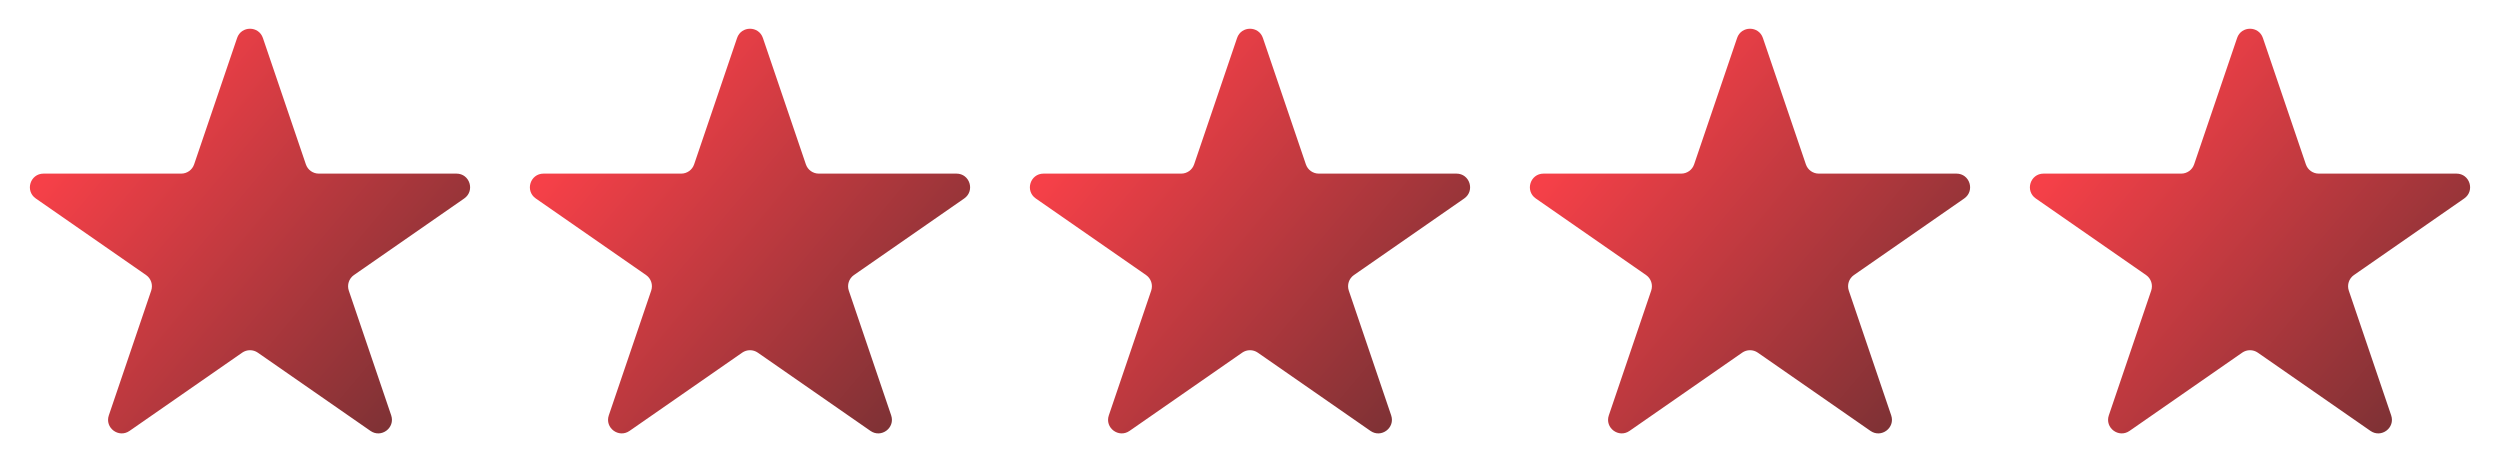
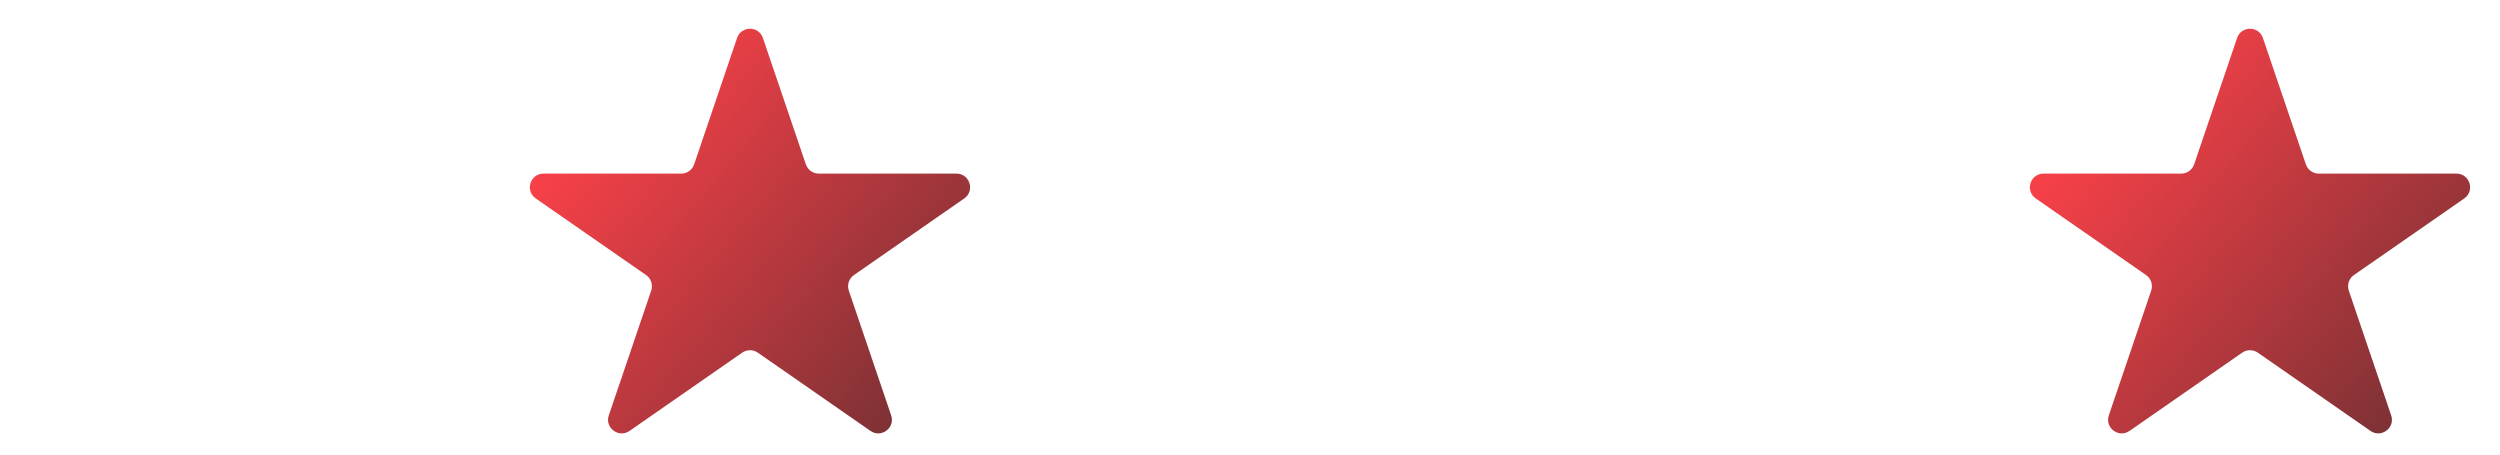
<svg xmlns="http://www.w3.org/2000/svg" width="88" height="16" viewBox="0 0 88 16" fill="none">
-   <path d="M8.346 1.337C8.493 0.903 9.107 0.903 9.254 1.337L10.767 5.786C10.833 5.981 11.016 6.111 11.221 6.111H16.067C16.538 6.111 16.727 6.717 16.341 6.986L12.458 9.682C12.283 9.804 12.209 10.028 12.278 10.231L13.77 14.62C13.918 15.058 13.422 15.432 13.041 15.168L9.074 12.413C8.909 12.299 8.691 12.299 8.526 12.413L4.559 15.168C4.178 15.432 3.681 15.058 3.831 14.62L5.322 10.231C5.391 10.028 5.318 9.804 5.142 9.682L1.259 6.986C0.873 6.717 1.062 6.111 1.533 6.111H6.379C6.584 6.111 6.767 5.981 6.833 5.786L8.346 1.337Z" fill="url(#paint0_linear_1_3235)" />
  <path d="M25.945 1.337C26.093 0.903 26.707 0.903 26.854 1.337L28.367 5.786C28.433 5.981 28.616 6.111 28.821 6.111H33.667C34.138 6.111 34.327 6.717 33.941 6.986L30.058 9.682C29.883 9.804 29.809 10.028 29.878 10.231L31.369 14.62C31.518 15.058 31.022 15.432 30.641 15.168L26.674 12.413C26.509 12.299 26.291 12.299 26.126 12.413L22.159 15.168C21.778 15.432 21.281 15.058 21.43 14.62L22.922 10.231C22.991 10.028 22.918 9.804 22.742 9.682L18.859 6.986C18.473 6.717 18.662 6.111 19.133 6.111H23.979C24.184 6.111 24.367 5.981 24.433 5.786L25.945 1.337Z" fill="url(#paint1_linear_1_3235)" />
-   <path d="M43.545 1.337C43.693 0.903 44.307 0.903 44.454 1.337L45.967 5.786C46.033 5.981 46.216 6.111 46.421 6.111H51.267C51.737 6.111 51.927 6.717 51.541 6.986L47.658 9.682C47.482 9.804 47.409 10.028 47.478 10.231L48.969 14.62C49.118 15.058 48.621 15.432 48.241 15.168L44.274 12.413C44.109 12.299 43.891 12.299 43.726 12.413L39.759 15.168C39.378 15.432 38.881 15.058 39.031 14.62L40.522 10.231C40.591 10.028 40.517 9.804 40.342 9.682L36.459 6.986C36.073 6.717 36.262 6.111 36.733 6.111H41.579C41.784 6.111 41.967 5.981 42.033 5.786L43.545 1.337Z" fill="url(#paint2_linear_1_3235)" />
-   <path d="M61.146 1.337C61.293 0.903 61.907 0.903 62.054 1.337L63.567 5.786C63.633 5.981 63.816 6.111 64.021 6.111H68.867C69.338 6.111 69.527 6.717 69.141 6.986L65.258 9.682C65.082 9.804 65.009 10.028 65.078 10.231L66.57 14.62C66.719 15.058 66.222 15.432 65.841 15.168L61.874 12.413C61.709 12.299 61.491 12.299 61.326 12.413L57.359 15.168C56.978 15.432 56.481 15.058 56.631 14.62L58.122 10.231C58.191 10.028 58.118 9.804 57.942 9.682L54.059 6.986C53.673 6.717 53.862 6.111 54.333 6.111H59.179C59.384 6.111 59.567 5.981 59.633 5.786L61.146 1.337Z" fill="url(#paint3_linear_1_3235)" />
  <path d="M78.746 1.337C78.893 0.903 79.507 0.903 79.654 1.337L81.167 5.786C81.233 5.981 81.416 6.111 81.621 6.111H86.467C86.938 6.111 87.127 6.717 86.741 6.986L82.858 9.682C82.683 9.804 82.609 10.028 82.678 10.231L84.169 14.62C84.319 15.058 83.822 15.432 83.441 15.168L79.474 12.413C79.309 12.299 79.091 12.299 78.926 12.413L74.959 15.168C74.578 15.432 74.082 15.058 74.231 14.62L75.722 10.231C75.791 10.028 75.718 9.804 75.542 9.682L71.659 6.986C71.273 6.717 71.463 6.111 71.933 6.111H76.779C76.984 6.111 77.167 5.981 77.233 5.786L78.746 1.337Z" fill="url(#paint4_linear_1_3235)" />
  <defs>
    <linearGradient id="paint0_linear_1_3235" x1="6.881" y1="-1.87205e-06" x2="26.673" y2="16.619" gradientUnits="userSpaceOnUse">
      <stop stop-color="#F64048" />
      <stop offset="1" stop-color="#272727" />
    </linearGradient>
    <linearGradient id="paint1_linear_1_3235" x1="24.481" y1="-1.87205e-06" x2="44.273" y2="16.619" gradientUnits="userSpaceOnUse">
      <stop stop-color="#F64048" />
      <stop offset="1" stop-color="#272727" />
    </linearGradient>
    <linearGradient id="paint2_linear_1_3235" x1="42.081" y1="-1.87205e-06" x2="61.873" y2="16.619" gradientUnits="userSpaceOnUse">
      <stop stop-color="#F64048" />
      <stop offset="1" stop-color="#272727" />
    </linearGradient>
    <linearGradient id="paint3_linear_1_3235" x1="59.681" y1="-1.87205e-06" x2="79.473" y2="16.619" gradientUnits="userSpaceOnUse">
      <stop stop-color="#F64048" />
      <stop offset="1" stop-color="#272727" />
    </linearGradient>
    <linearGradient id="paint4_linear_1_3235" x1="77.281" y1="-1.87205e-06" x2="97.073" y2="16.619" gradientUnits="userSpaceOnUse">
      <stop stop-color="#F64048" />
      <stop offset="1" stop-color="#272727" />
    </linearGradient>
  </defs>
</svg>